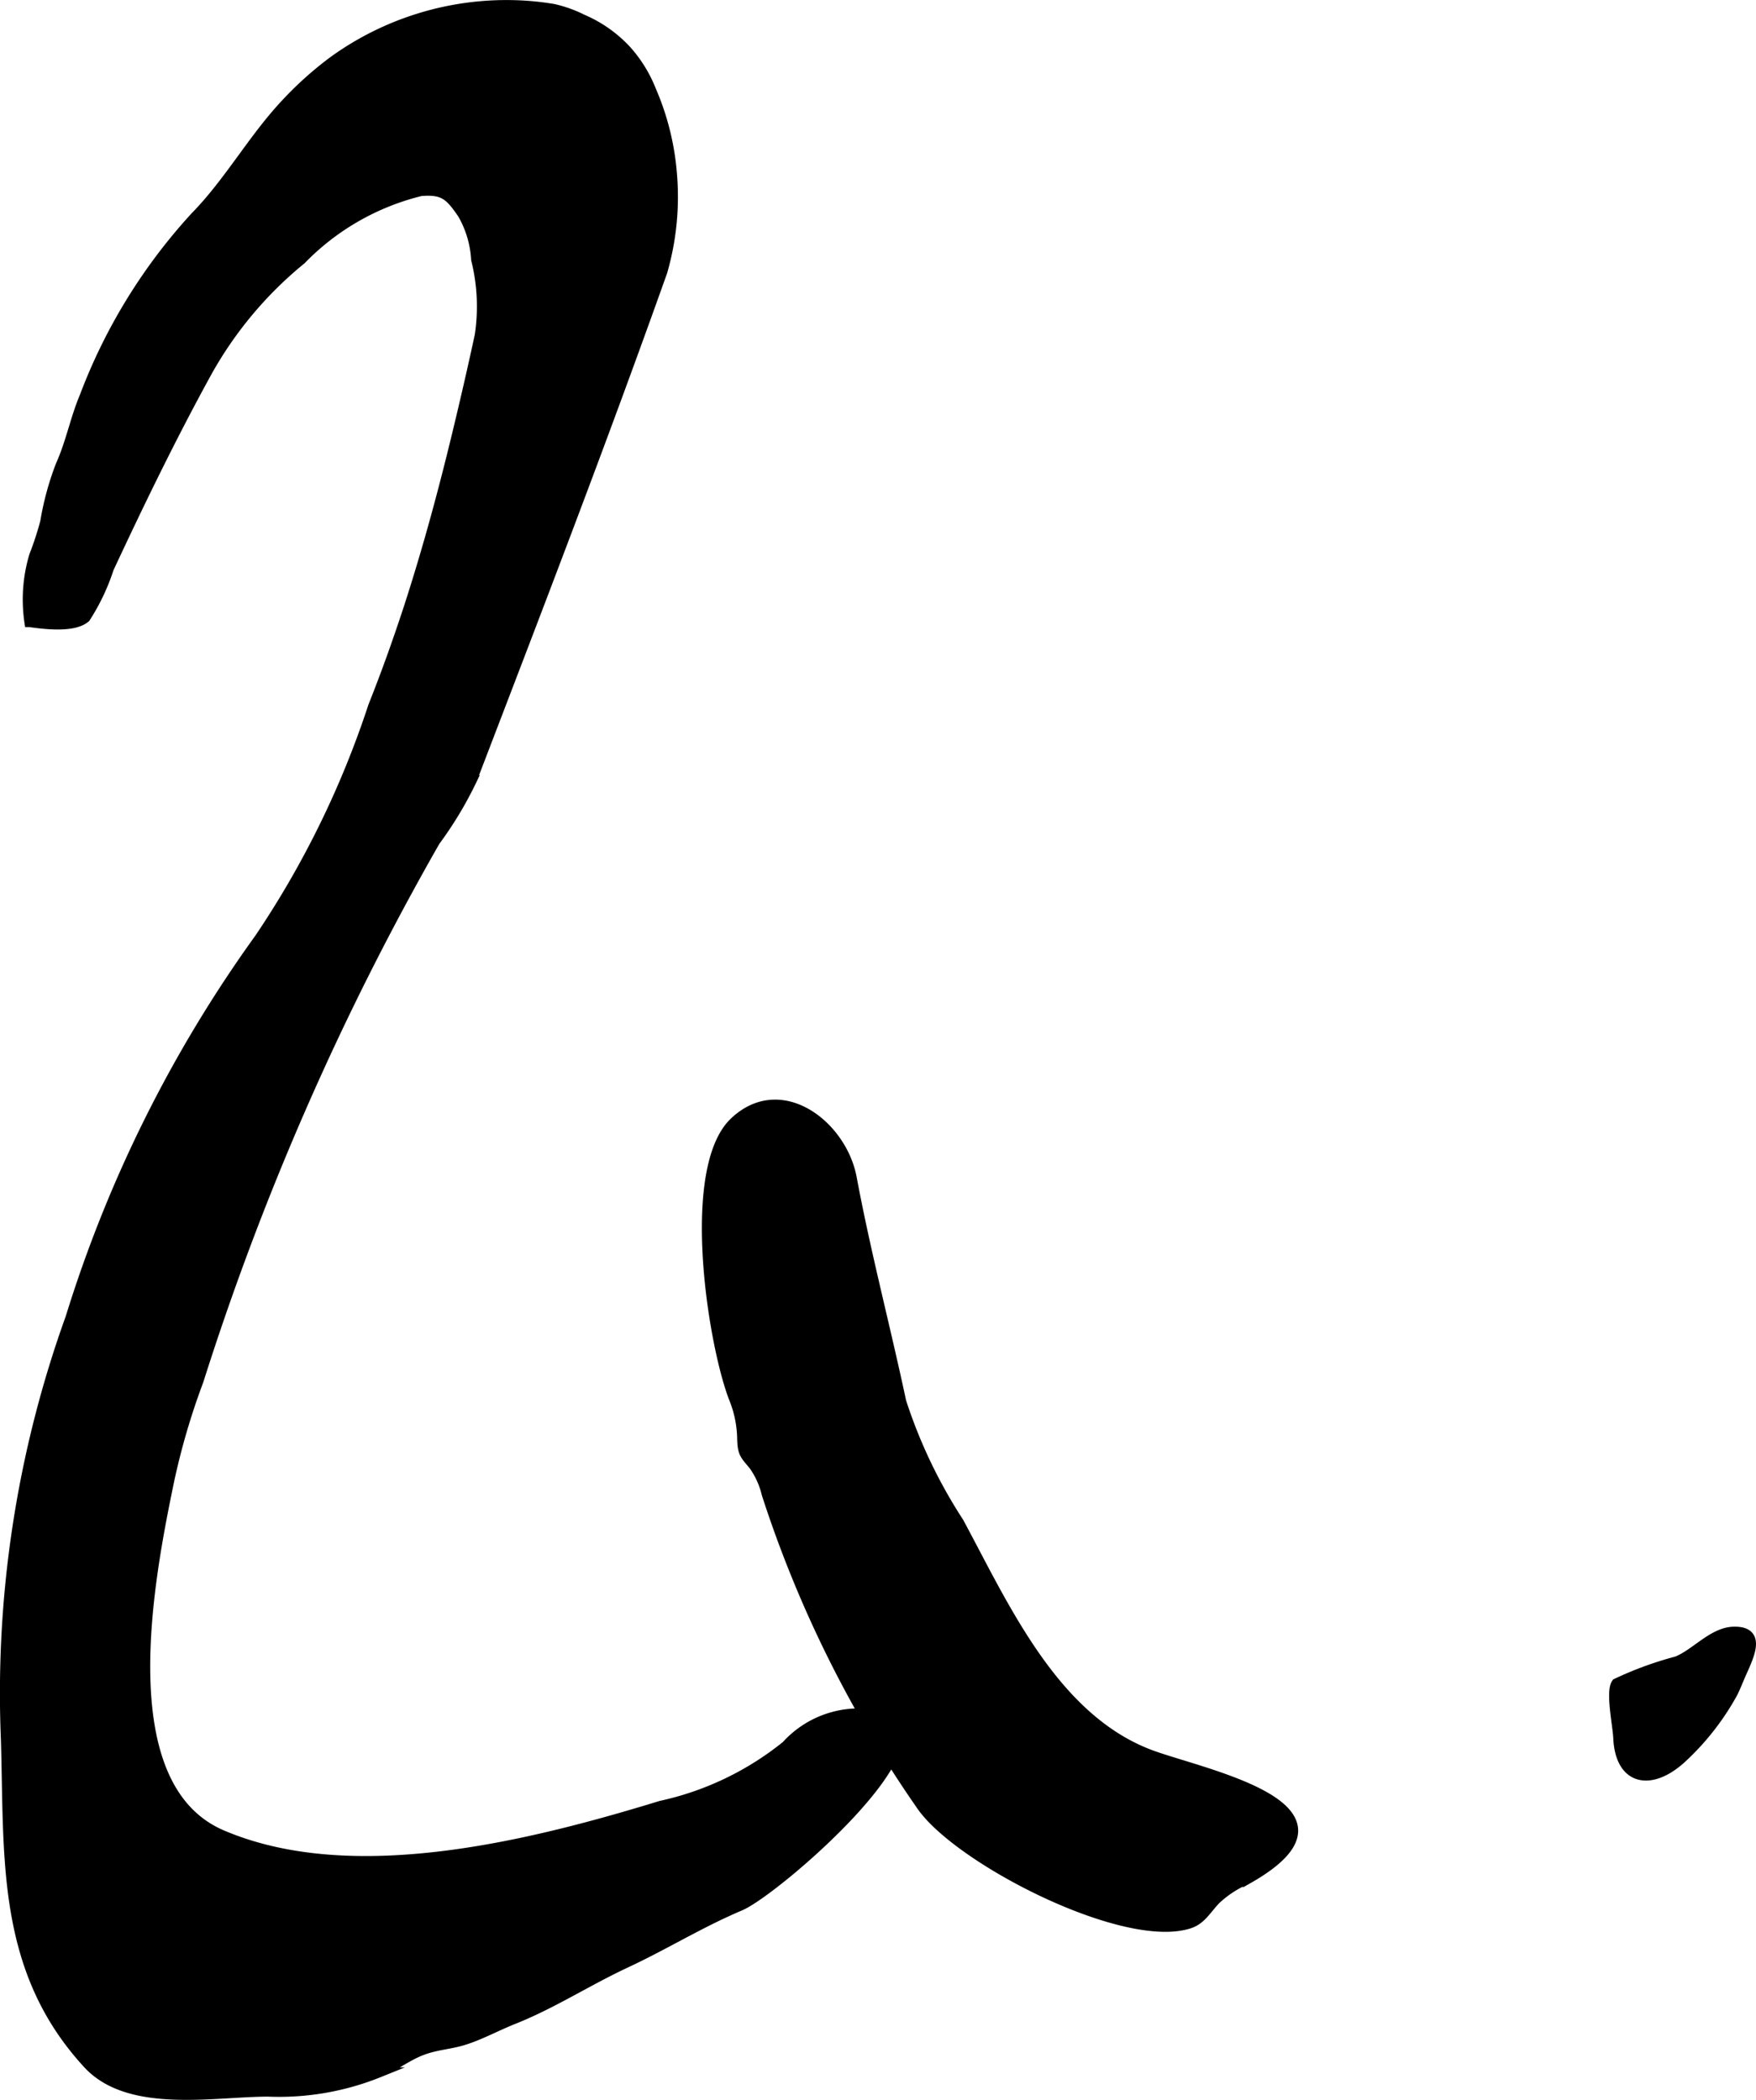
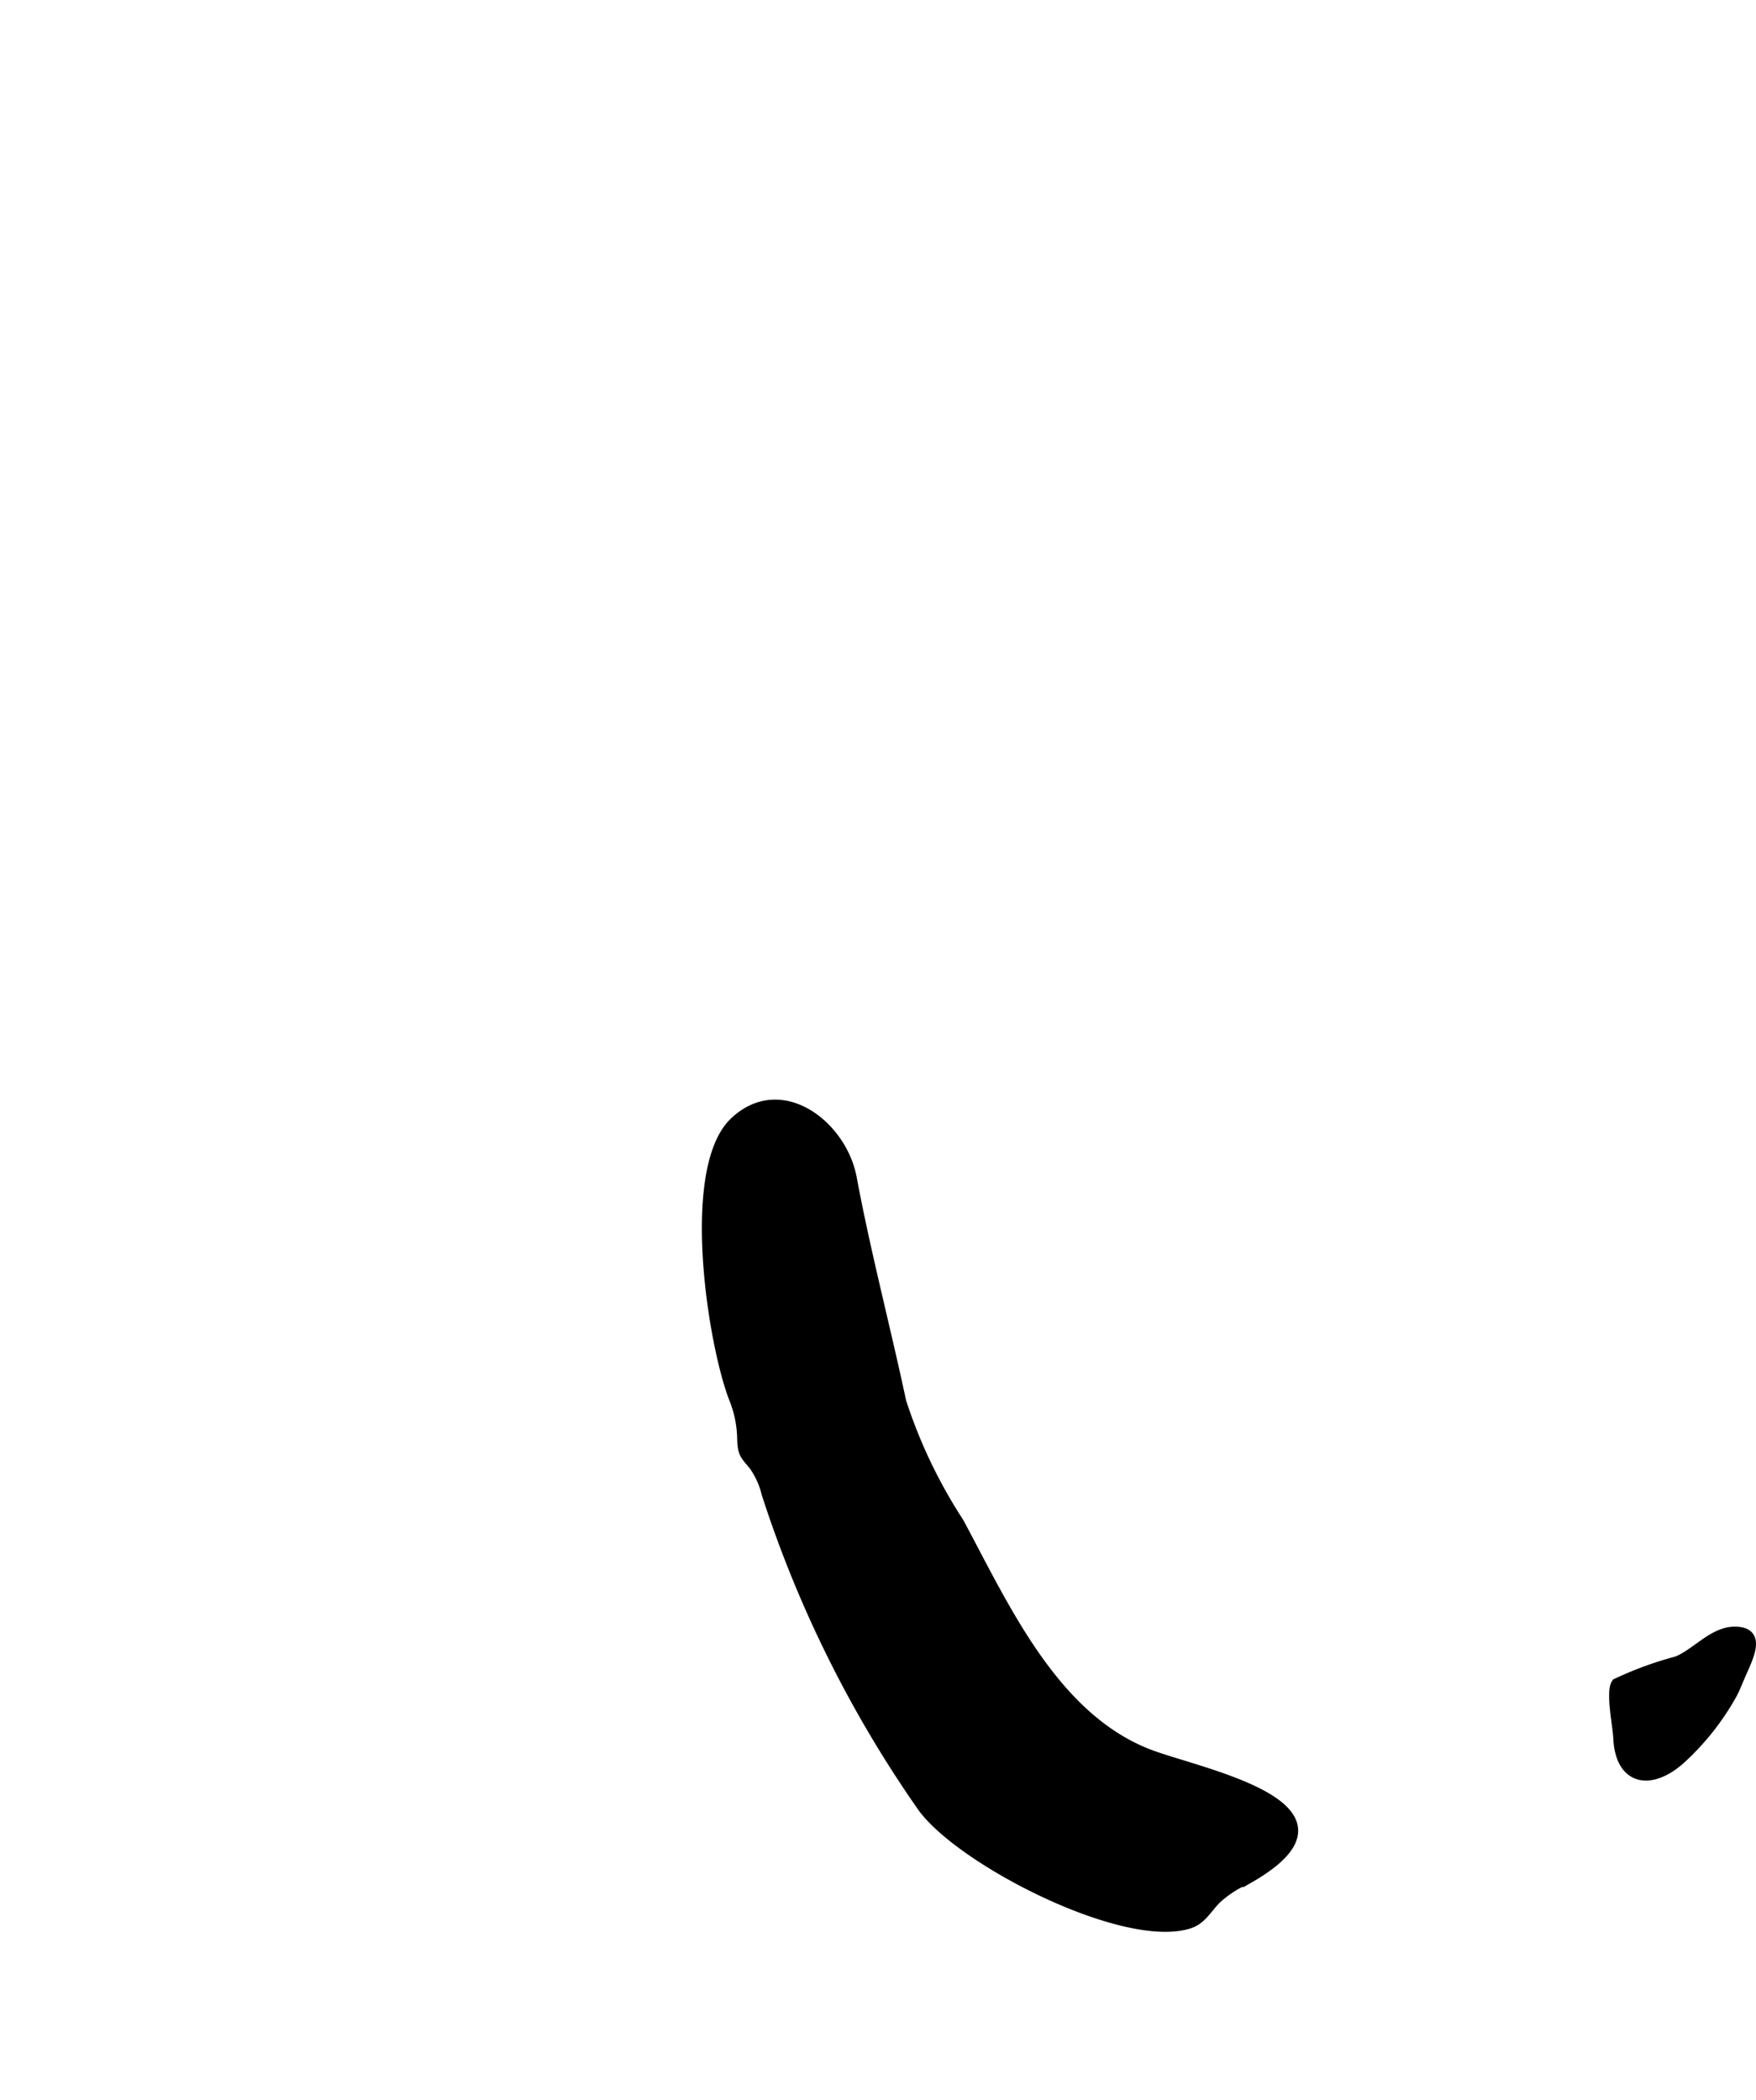
<svg xmlns="http://www.w3.org/2000/svg" version="1.1" width="9.208mm" height="11.012mm" viewBox="0 0 26.102 31.214">
  <defs>
    <style type="text/css">
      .a {
        stroke: #000;
        stroke-miterlimit: 10;
        stroke-width: 0.15px;
        fill-rule: evenodd;
      }
    </style>
  </defs>
  <path class="a" d="M10.798,16.825a.809.809,0,0,1,.127-.152c.692-.644,1.589.059,1.735.837.206,1.108.501,2.223.736,3.327a7.564,7.564,0,0,0,.856,1.793c.676,1.254,1.407,2.911,2.839,3.453.764.289,3.334.781,1.46,1.845a1.58,1.58,0,0,0-.479.308c-.144.15-.216.3-.397.358-.975.313-3.461-.972-3.99-1.771a17.532,17.532,0,0,1-2.289-4.618,1.217,1.217,0,0,0-.19-.421c-.139-.169-.169-.177-.174-.417a1.657,1.657,0,0,0-.121-.578C10.614,20.025,10.235,17.684,10.798,16.825Z" />
-   <path class="a" d="M7.667.077a4.128,4.128,0,0,1,.561.056,1.882,1.882,0,0,1,.431.155,1.913,1.913,0,0,1,.652.46,1.976,1.976,0,0,1,.368.597,3.884,3.884,0,0,1,.309,1.247,4.013,4.013,0,0,1-.143,1.445c-.902,2.536-1.87,5.048-2.833,7.561a5.574,5.574,0,0,1-.544.904,41.348,41.348,0,0,0-3.518,8.023,10.481,10.481,0,0,0-.438,1.497c-.294,1.425-.909,4.533.788,5.257,1.938.827,4.589.157,6.524-.435a4.487,4.487,0,0,0,1.865-.894,1.455,1.455,0,0,1,1.402-.443c1.077.315-1.568,2.602-2.091,2.823-.594.251-1.117.578-1.696.848-.566.264-1.098.61-1.67.837-.24.095-.501.237-.741.311-.217.067-.411.069-.634.156-.22.086-.413.24-.626.325a3.963,3.963,0,0,1-1.647.285c-.802,0-2.062.256-2.678-.412-1.296-1.407-1.167-3.061-1.22-4.832a16.466,16.466,0,0,1,.961-6.26,19.484,19.484,0,0,1,2.811-5.641,13.946,13.946,0,0,0,1.688-3.45c.191-.478.364-.963.524-1.451.289-.889.532-1.792.749-2.7q.163-.677.31-1.357a2.888,2.888,0,0,0-.053-1.133,1.526,1.526,0,0,0-.205-.683c-.186-.269-.276-.363-.619-.334a3.709,3.709,0,0,0-1.777,1.018,5.787,5.787,0,0,0-1.402,1.674c-.525.956-.996,1.927-1.458,2.917a3.123,3.123,0,0,1-.348.733c-.178.152-.611.096-.831.065A2.272,2.272,0,0,1,.509,8.259a4.526,4.526,0,0,0,.164-.502,4.255,4.255,0,0,1,.23-.843c.15-.333.214-.686.356-1.022a8.275,8.275,0,0,1,1.652-2.679c.488-.499.838-1.13,1.314-1.645A5.228,5.228,0,0,1,4.948.914,4.392,4.392,0,0,1,7.667.077Z" />
  <path class="a" d="M25.843,24.967c-.043.104-.079.183-.09.202a3.819,3.819,0,0,1-.775.983c-.455.403-.897.306-.923-.322-.008-.178-.114-.682-.027-.805a5.199,5.199,0,0,1,.896-.328c.279-.108.537-.436.85-.441C26.224,24.247,25.96,24.681,25.843,24.967Z" />
</svg>